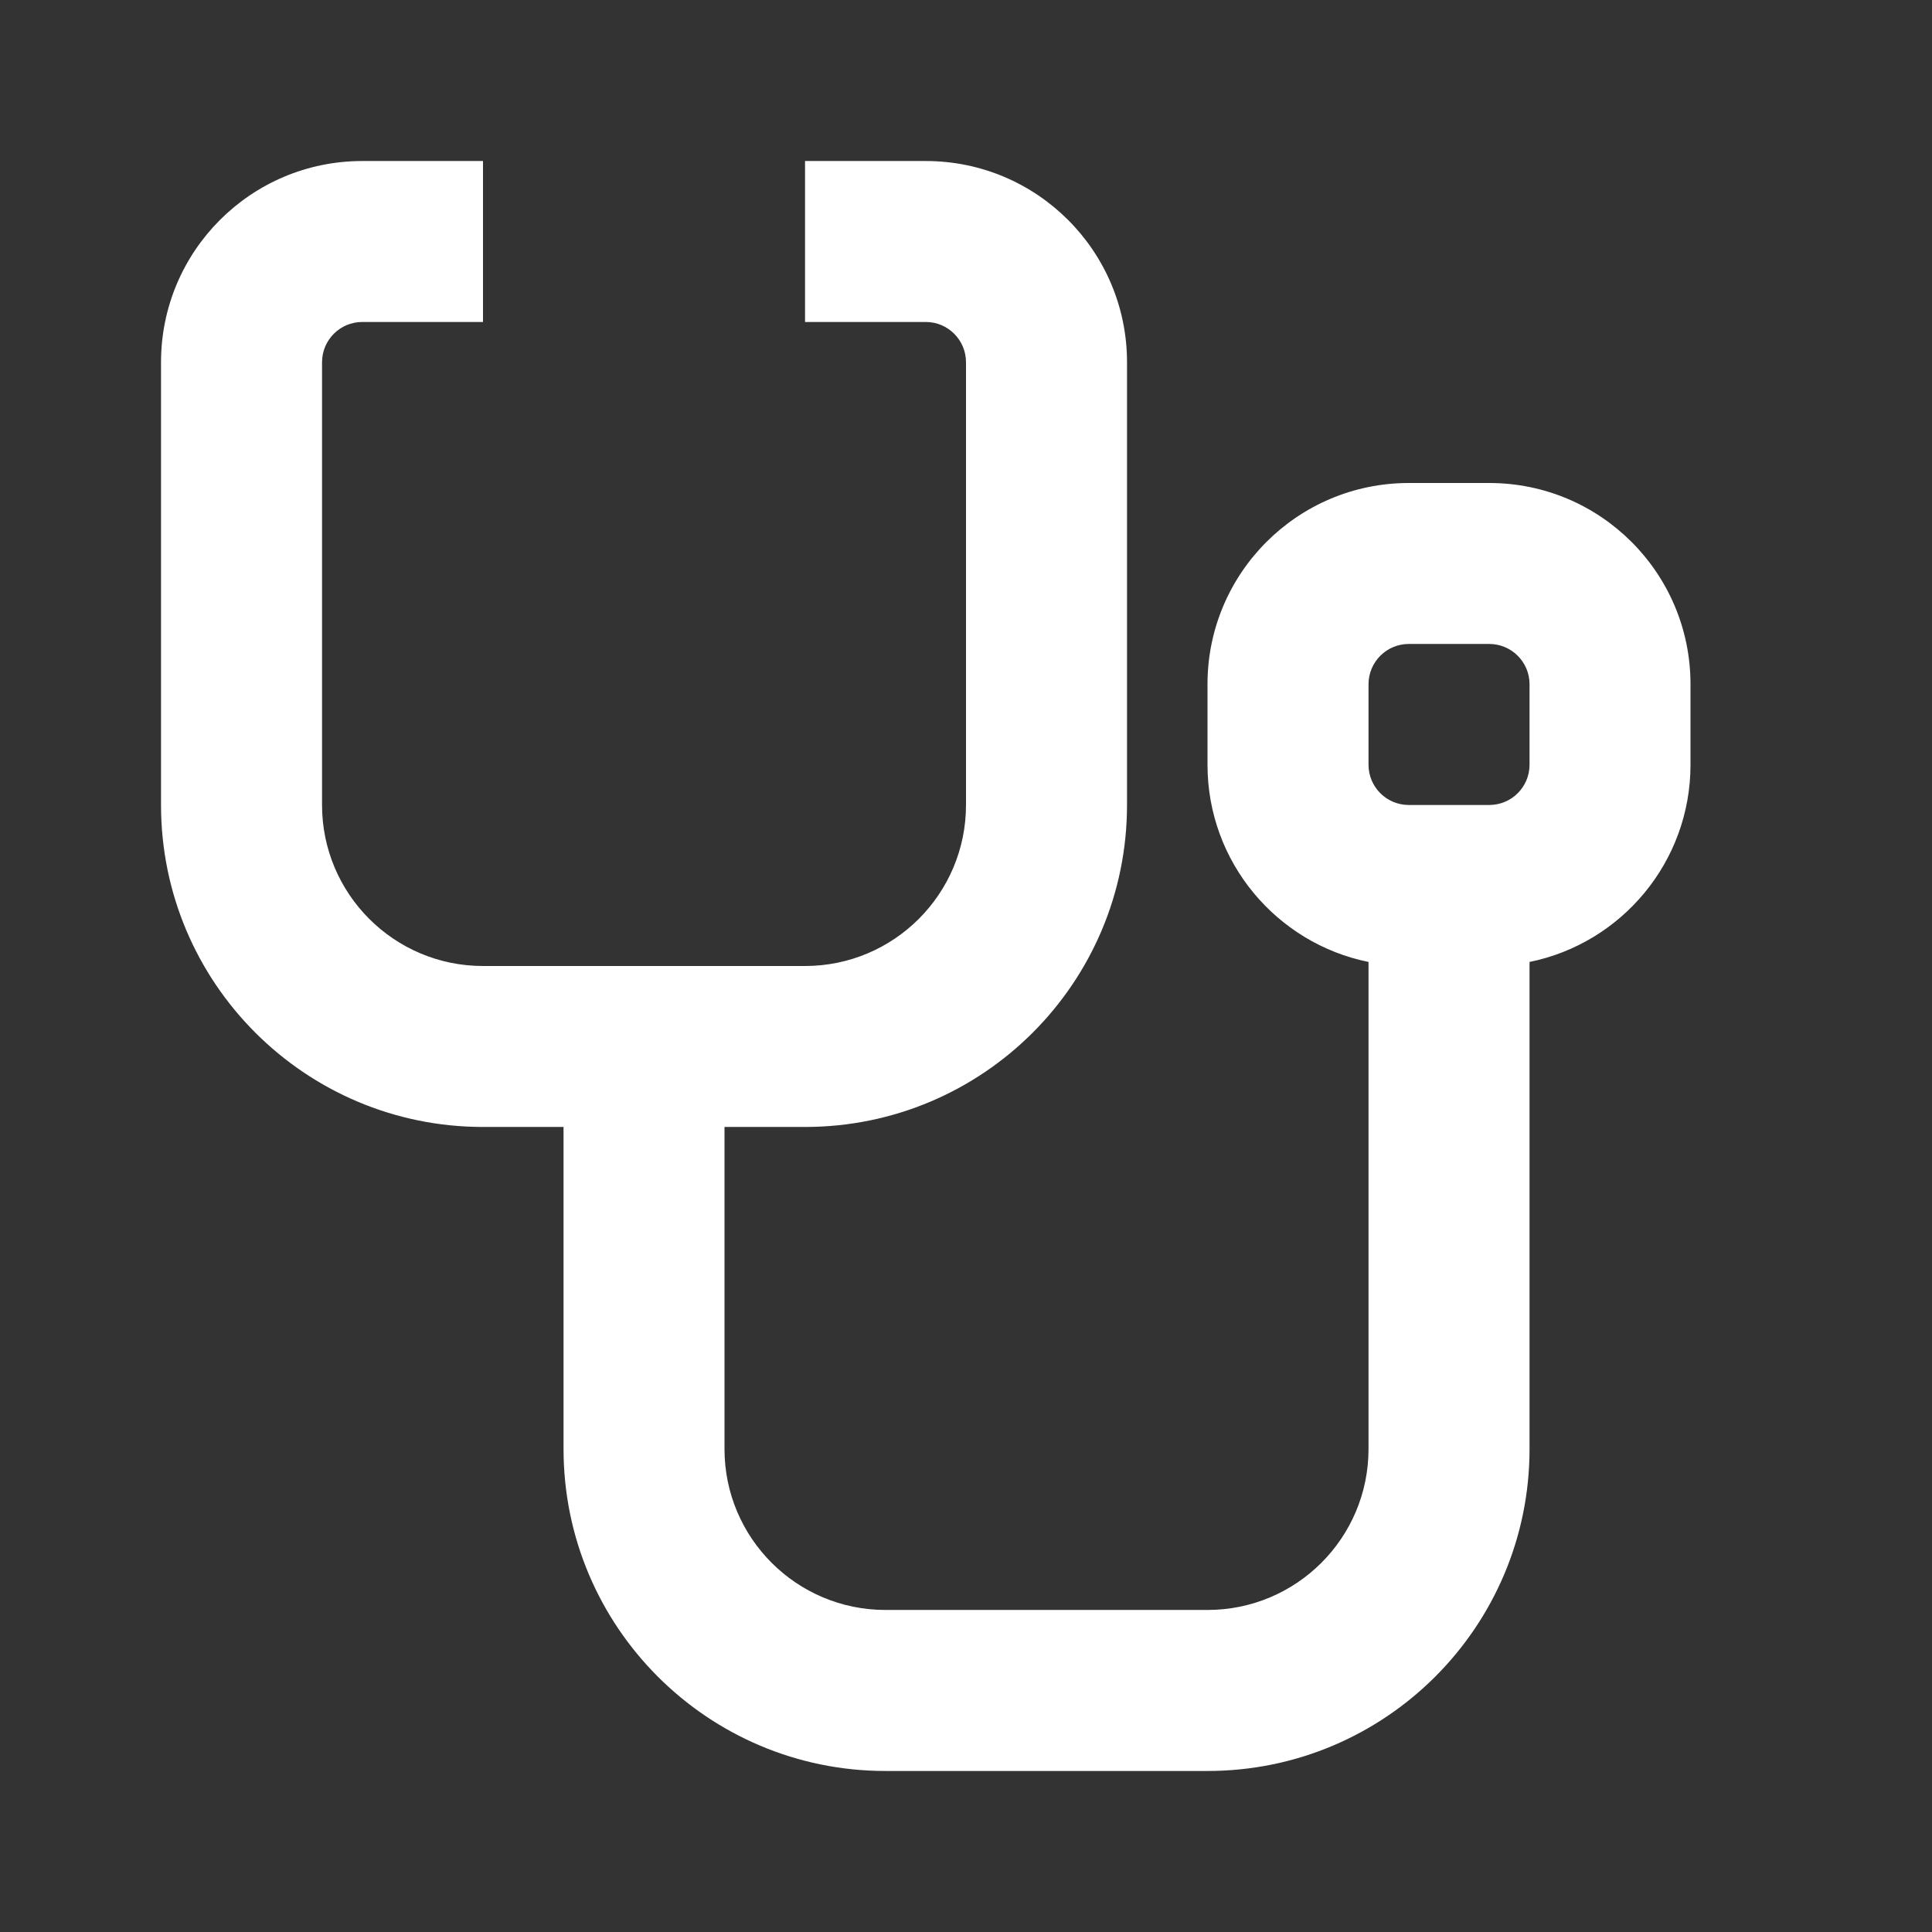
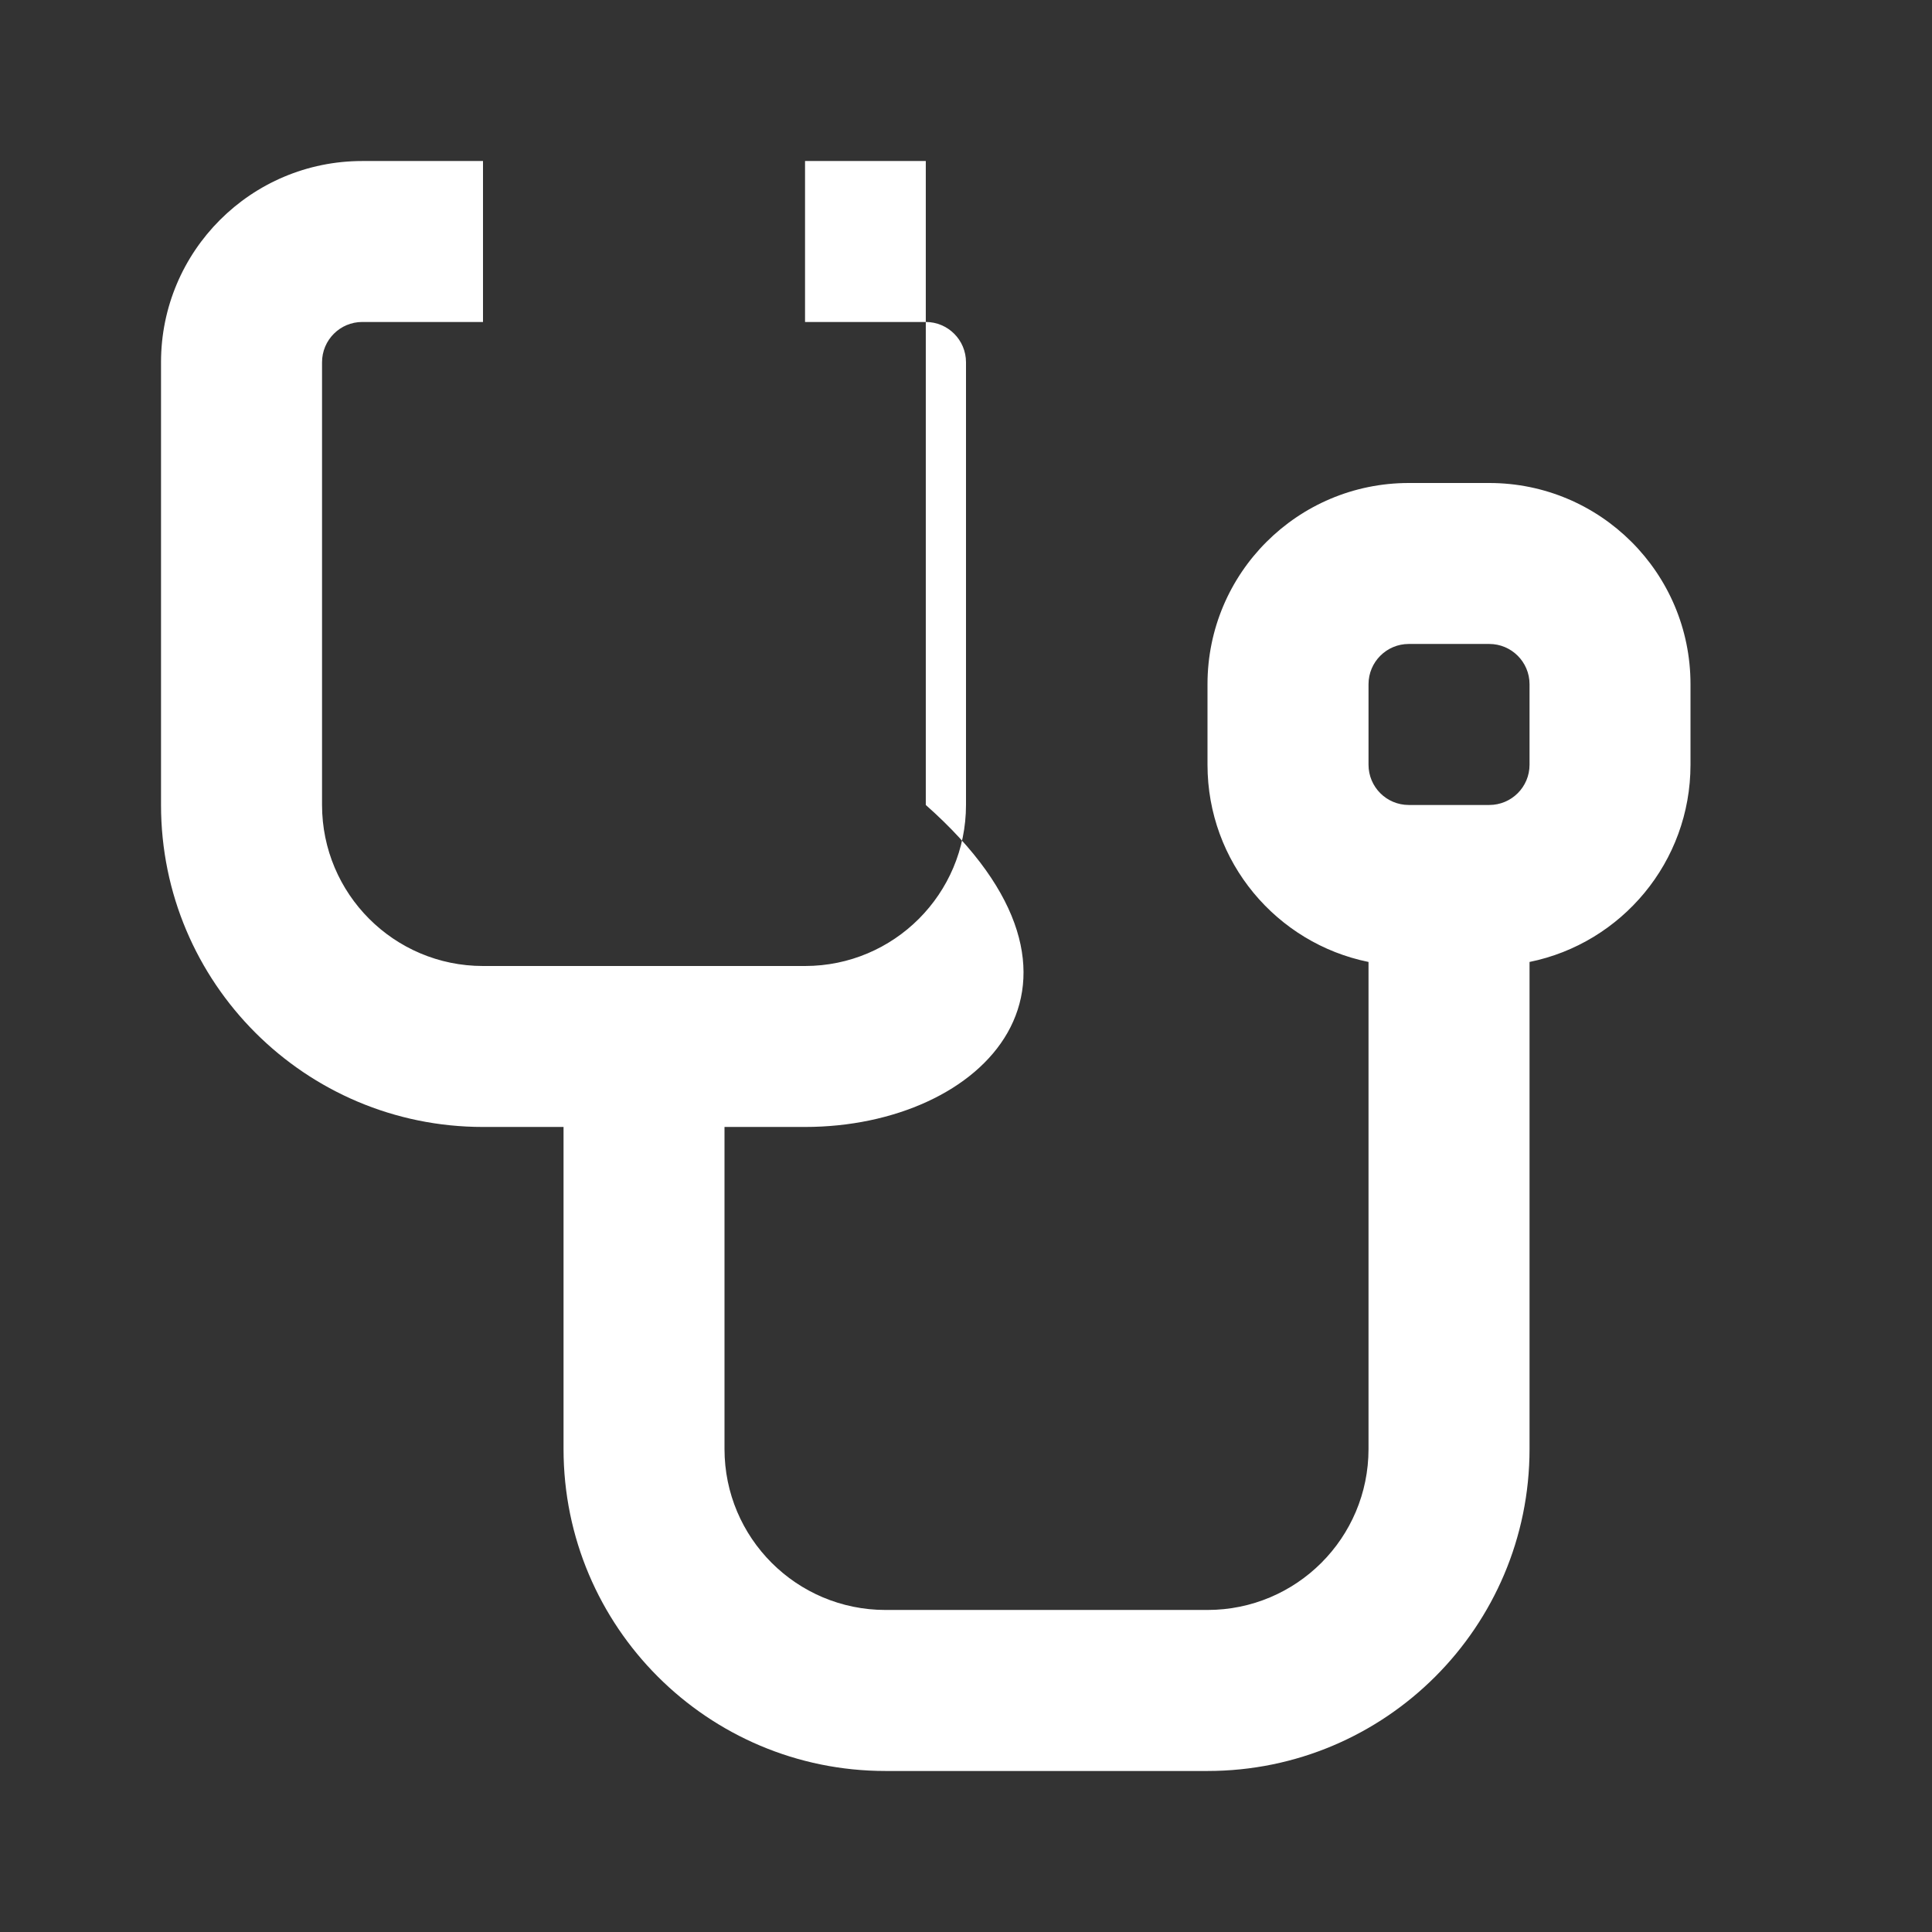
<svg xmlns="http://www.w3.org/2000/svg" width="32" height="32" viewBox="0 0 32 32" fill="none">
  <rect x="0" y="0" width="32" height="32" fill="#333333" stroke="none" />
-   <path fill-rule="evenodd" clip-rule="evenodd" d="M2.667 6C2.667 4.159 4.159 2.667 6 2.667H8V5.333H6C5.632 5.333 5.334 5.632 5.334 6V13.333C5.334 14.806 6.528 16 8 16H13.334C14.806 16 16 14.806 16 13.333V6C16 5.632 15.702 5.333 15.334 5.333H13.334V2.667H15.334C17.175 2.667 18.667 4.159 18.667 6V13.333C18.667 16.279 16.279 18.666 13.334 18.666H12V24C12 25.473 13.194 26.666 14.667 26.666H20C21.473 26.666 22.667 25.473 22.667 24V15.933C21.145 15.624 20 14.279 20 12.666V11.333C20 9.492 21.493 8 23.334 8H24.667C26.508 8 28 9.492 28 11.333V12.666C28 14.279 26.855 15.624 25.334 15.933V24C25.334 26.945 22.946 29.333 20 29.333H14.667C11.722 29.333 9.334 26.945 9.334 24V18.666H8C5.055 18.666 2.667 16.279 2.667 13.333V6ZM22.667 11.333C22.667 10.965 22.965 10.666 23.334 10.666H24.667C25.035 10.666 25.334 10.965 25.334 11.333V12.666C25.334 13.035 25.035 13.333 24.667 13.333H23.334C22.965 13.333 22.667 13.035 22.667 12.666V11.333Z" fill="white" />
+   <path fill-rule="evenodd" clip-rule="evenodd" d="M2.667 6C2.667 4.159 4.159 2.667 6 2.667H8V5.333H6C5.632 5.333 5.334 5.632 5.334 6V13.333C5.334 14.806 6.528 16 8 16H13.334C14.806 16 16 14.806 16 13.333V6C16 5.632 15.702 5.333 15.334 5.333H13.334V2.667H15.334V13.333C18.667 16.279 16.279 18.666 13.334 18.666H12V24C12 25.473 13.194 26.666 14.667 26.666H20C21.473 26.666 22.667 25.473 22.667 24V15.933C21.145 15.624 20 14.279 20 12.666V11.333C20 9.492 21.493 8 23.334 8H24.667C26.508 8 28 9.492 28 11.333V12.666C28 14.279 26.855 15.624 25.334 15.933V24C25.334 26.945 22.946 29.333 20 29.333H14.667C11.722 29.333 9.334 26.945 9.334 24V18.666H8C5.055 18.666 2.667 16.279 2.667 13.333V6ZM22.667 11.333C22.667 10.965 22.965 10.666 23.334 10.666H24.667C25.035 10.666 25.334 10.965 25.334 11.333V12.666C25.334 13.035 25.035 13.333 24.667 13.333H23.334C22.965 13.333 22.667 13.035 22.667 12.666V11.333Z" fill="white" />
</svg>